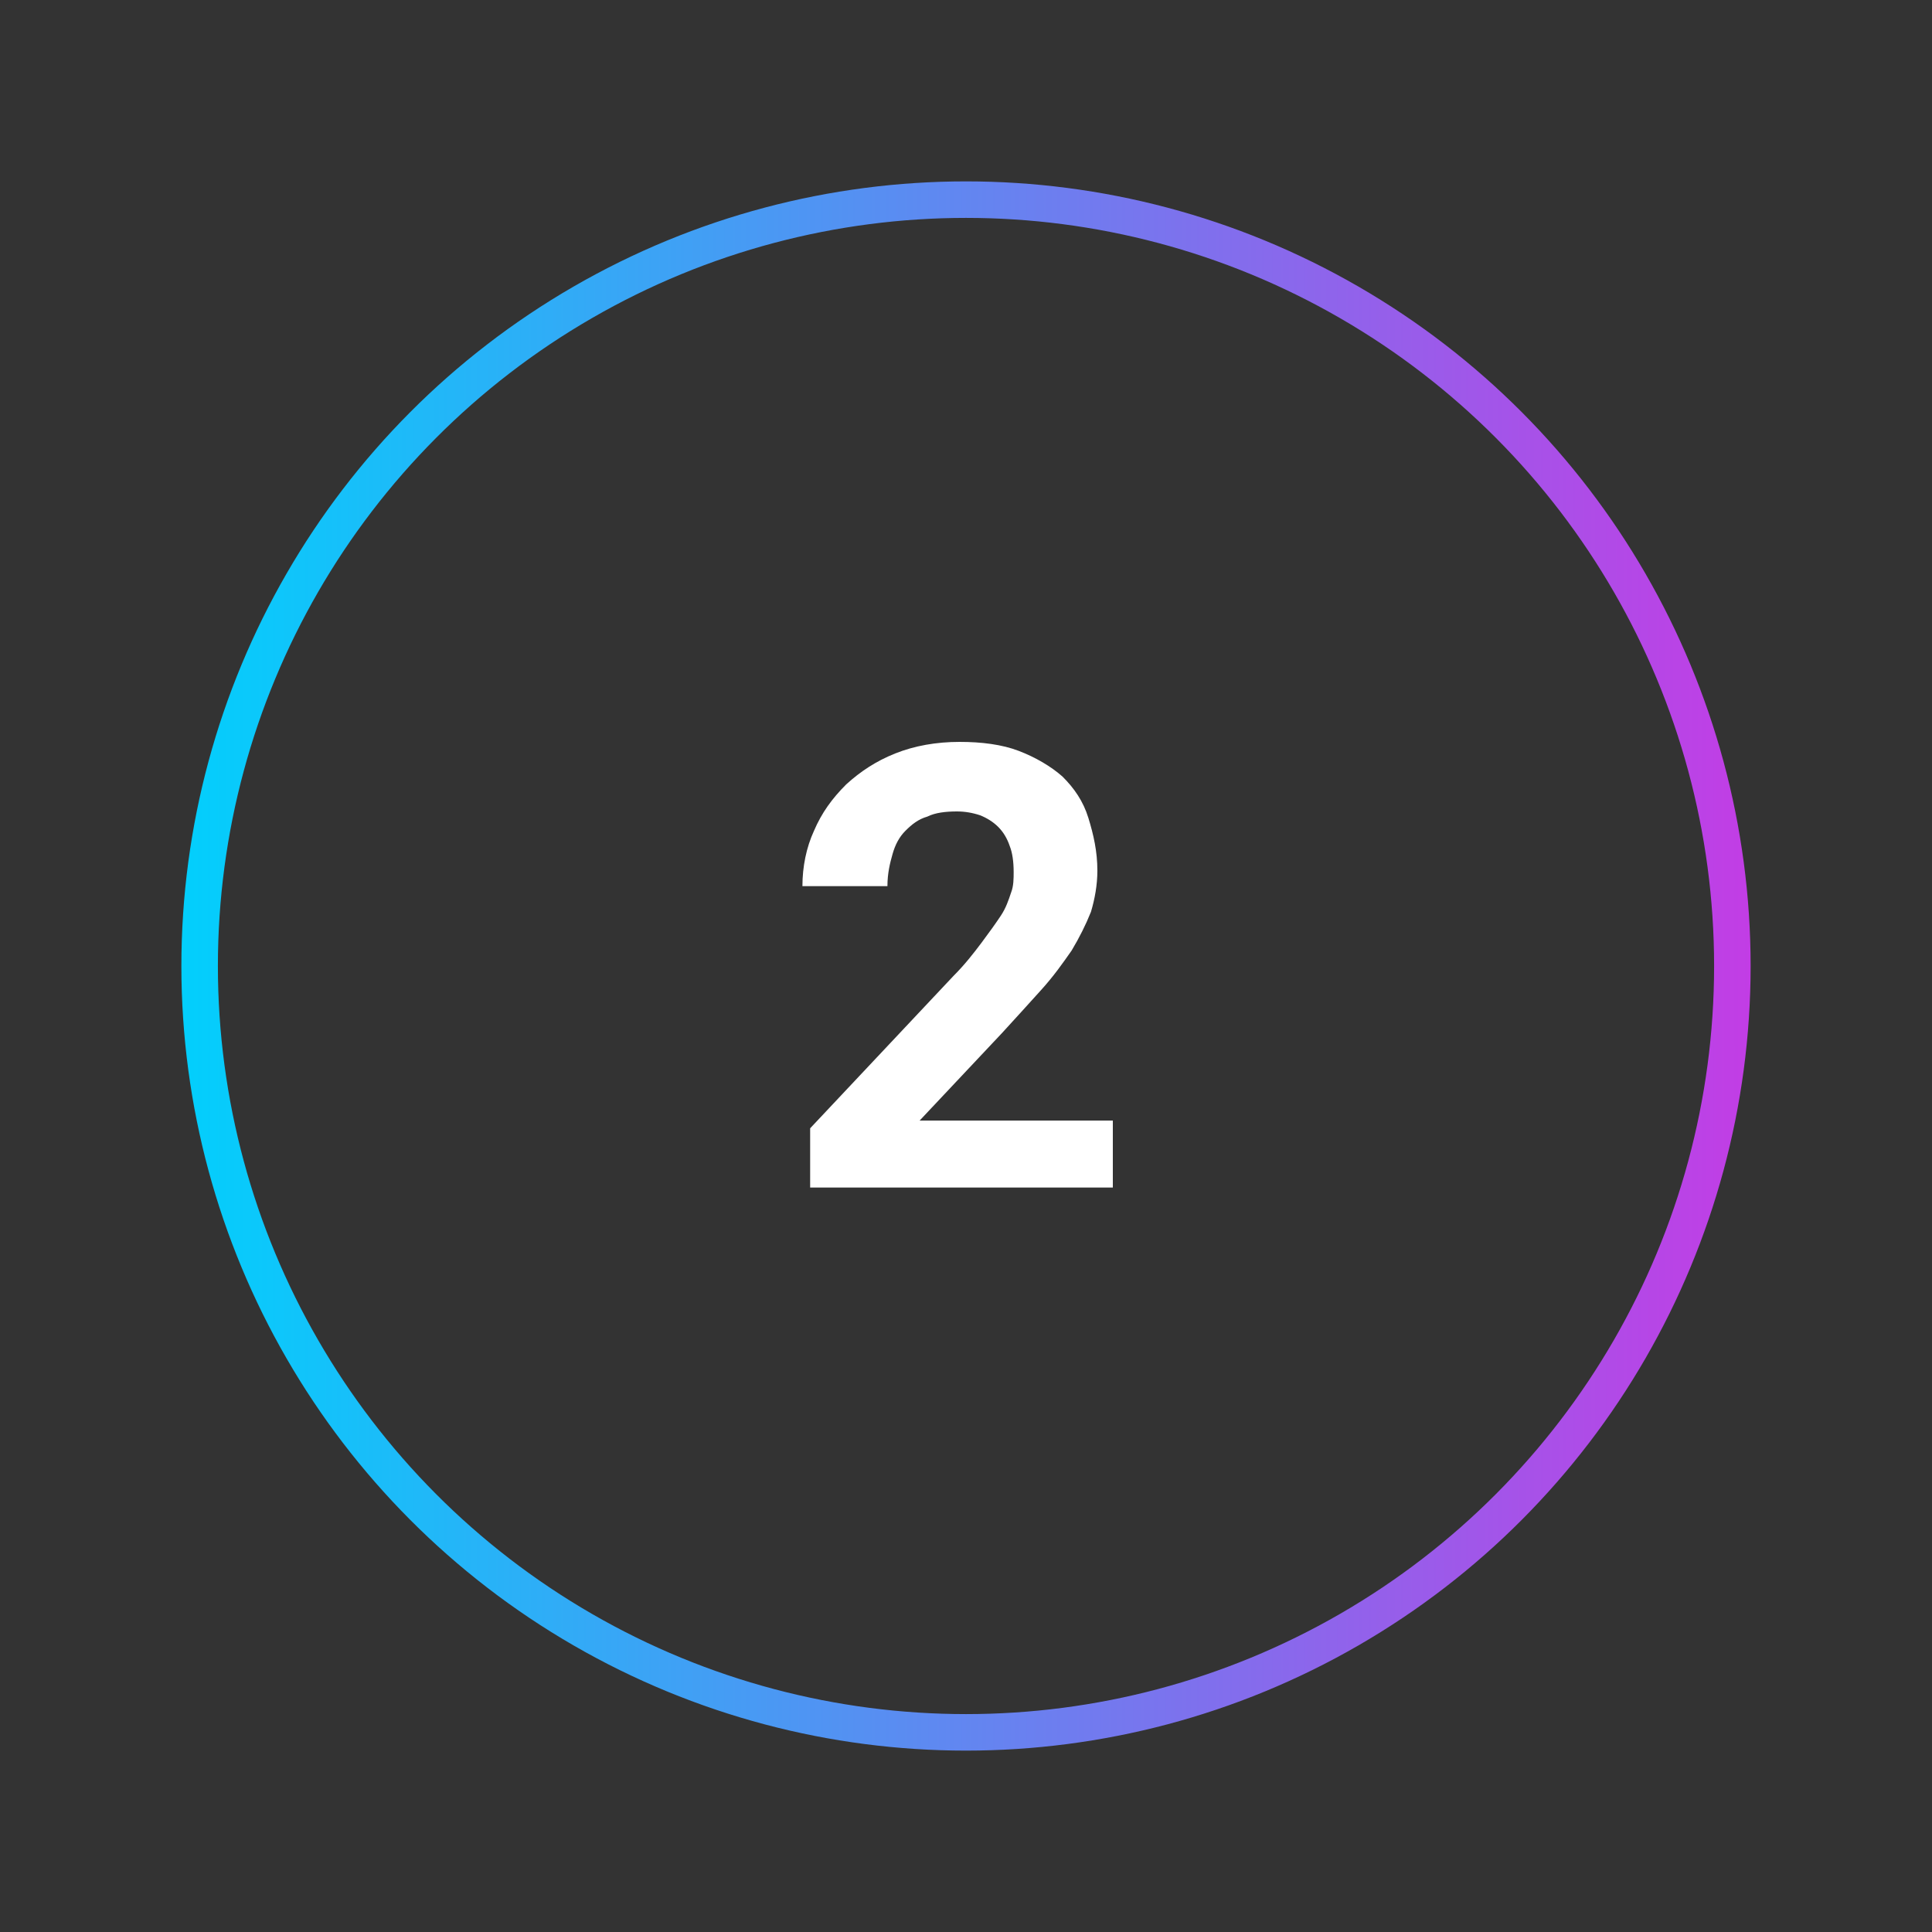
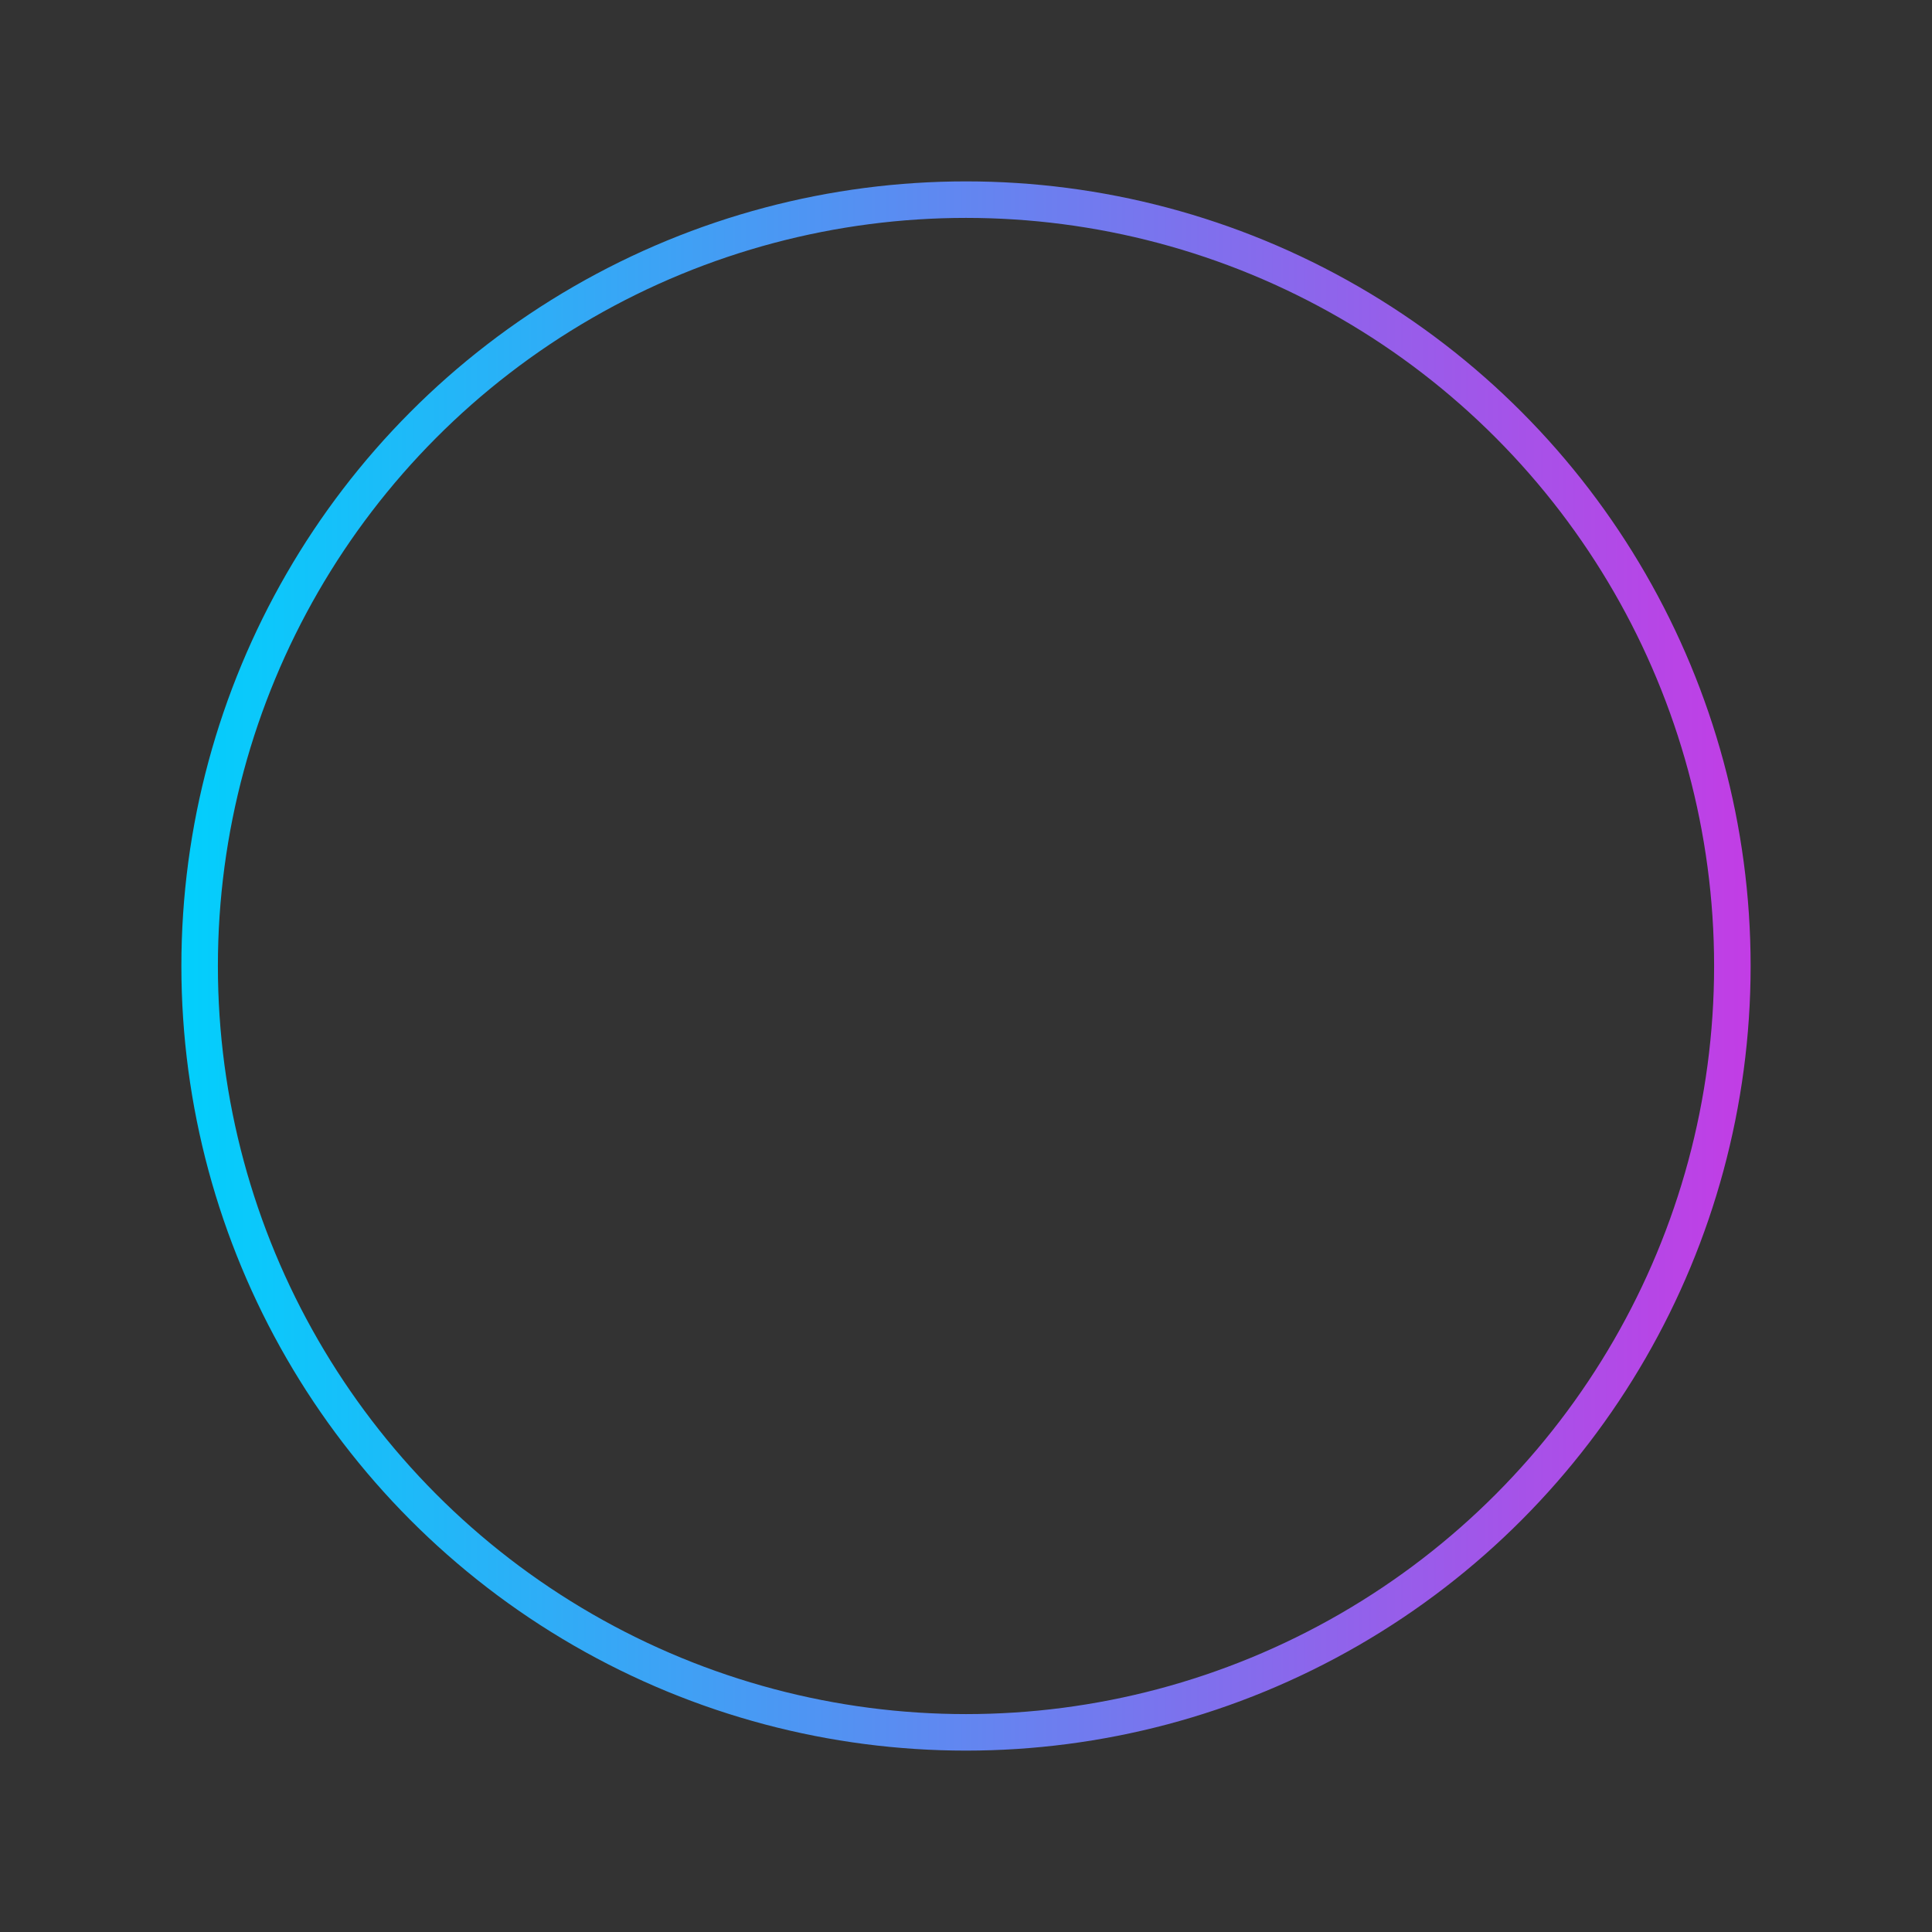
<svg xmlns="http://www.w3.org/2000/svg" version="1.1" id="Calque_1" x="0px" y="0px" viewBox="0 0 150 150" style="enable-background:new 0 0 150 150;" xml:space="preserve">
  <rect x="0" y="0" width="150" height="150" fill="#333333" stroke="none" />
  <style type="text/css">
	.st0{fill:none;stroke:url(#SVGID_1_);stroke-width:2.835;stroke-miterlimit:10;}
	.st1{fill:#FFFFFF;}
</style>
  <linearGradient id="SVGID_1_" gradientUnits="userSpaceOnUse" x1="14.083" y1="75" x2="135.917" y2="75">
    <stop offset="0" style="stop-color:#02CFFC" />
    <stop offset="1" style="stop-color:#C23DE5" />
  </linearGradient>
  <circle class="st0" cx="75" cy="75" r="59.5" />
  <g>
    <g>
-       <path class="st1" d="M62.9,92.1v-4.5L74,75.8c0.9-0.9,1.6-1.8,2.2-2.6c0.6-0.8,1.1-1.5,1.5-2.1c0.4-0.6,0.6-1.2,0.8-1.8    c0.2-0.5,0.2-1.1,0.2-1.6c0-0.8-0.1-1.5-0.3-2c-0.2-0.6-0.5-1.1-0.9-1.5c-0.4-0.4-0.9-0.7-1.4-0.9c-0.6-0.2-1.2-0.3-1.8-0.3    c-0.9,0-1.7,0.1-2.3,0.4c-0.7,0.2-1.2,0.6-1.7,1.1c-0.5,0.5-0.8,1.1-1,1.8c-0.2,0.7-0.4,1.5-0.4,2.5h-6.6c0-1.5,0.3-3,0.9-4.3    c0.6-1.4,1.4-2.5,2.5-3.6c1.1-1,2.3-1.8,3.8-2.4c1.5-0.6,3.2-0.9,5-0.9c1.7,0,3.3,0.2,4.6,0.7c1.3,0.5,2.5,1.2,3.4,2    c0.9,0.9,1.6,1.9,2,3.2s0.7,2.6,0.7,4.1c0,1.1-0.2,2.2-0.5,3.2c-0.4,1-0.9,2-1.5,3c-0.7,1-1.4,2-2.4,3.1c-0.9,1-1.9,2.1-3,3.3    l-6.4,6.8h15v5.2H62.9z" />
-     </g>
+       </g>
  </g>
</svg>